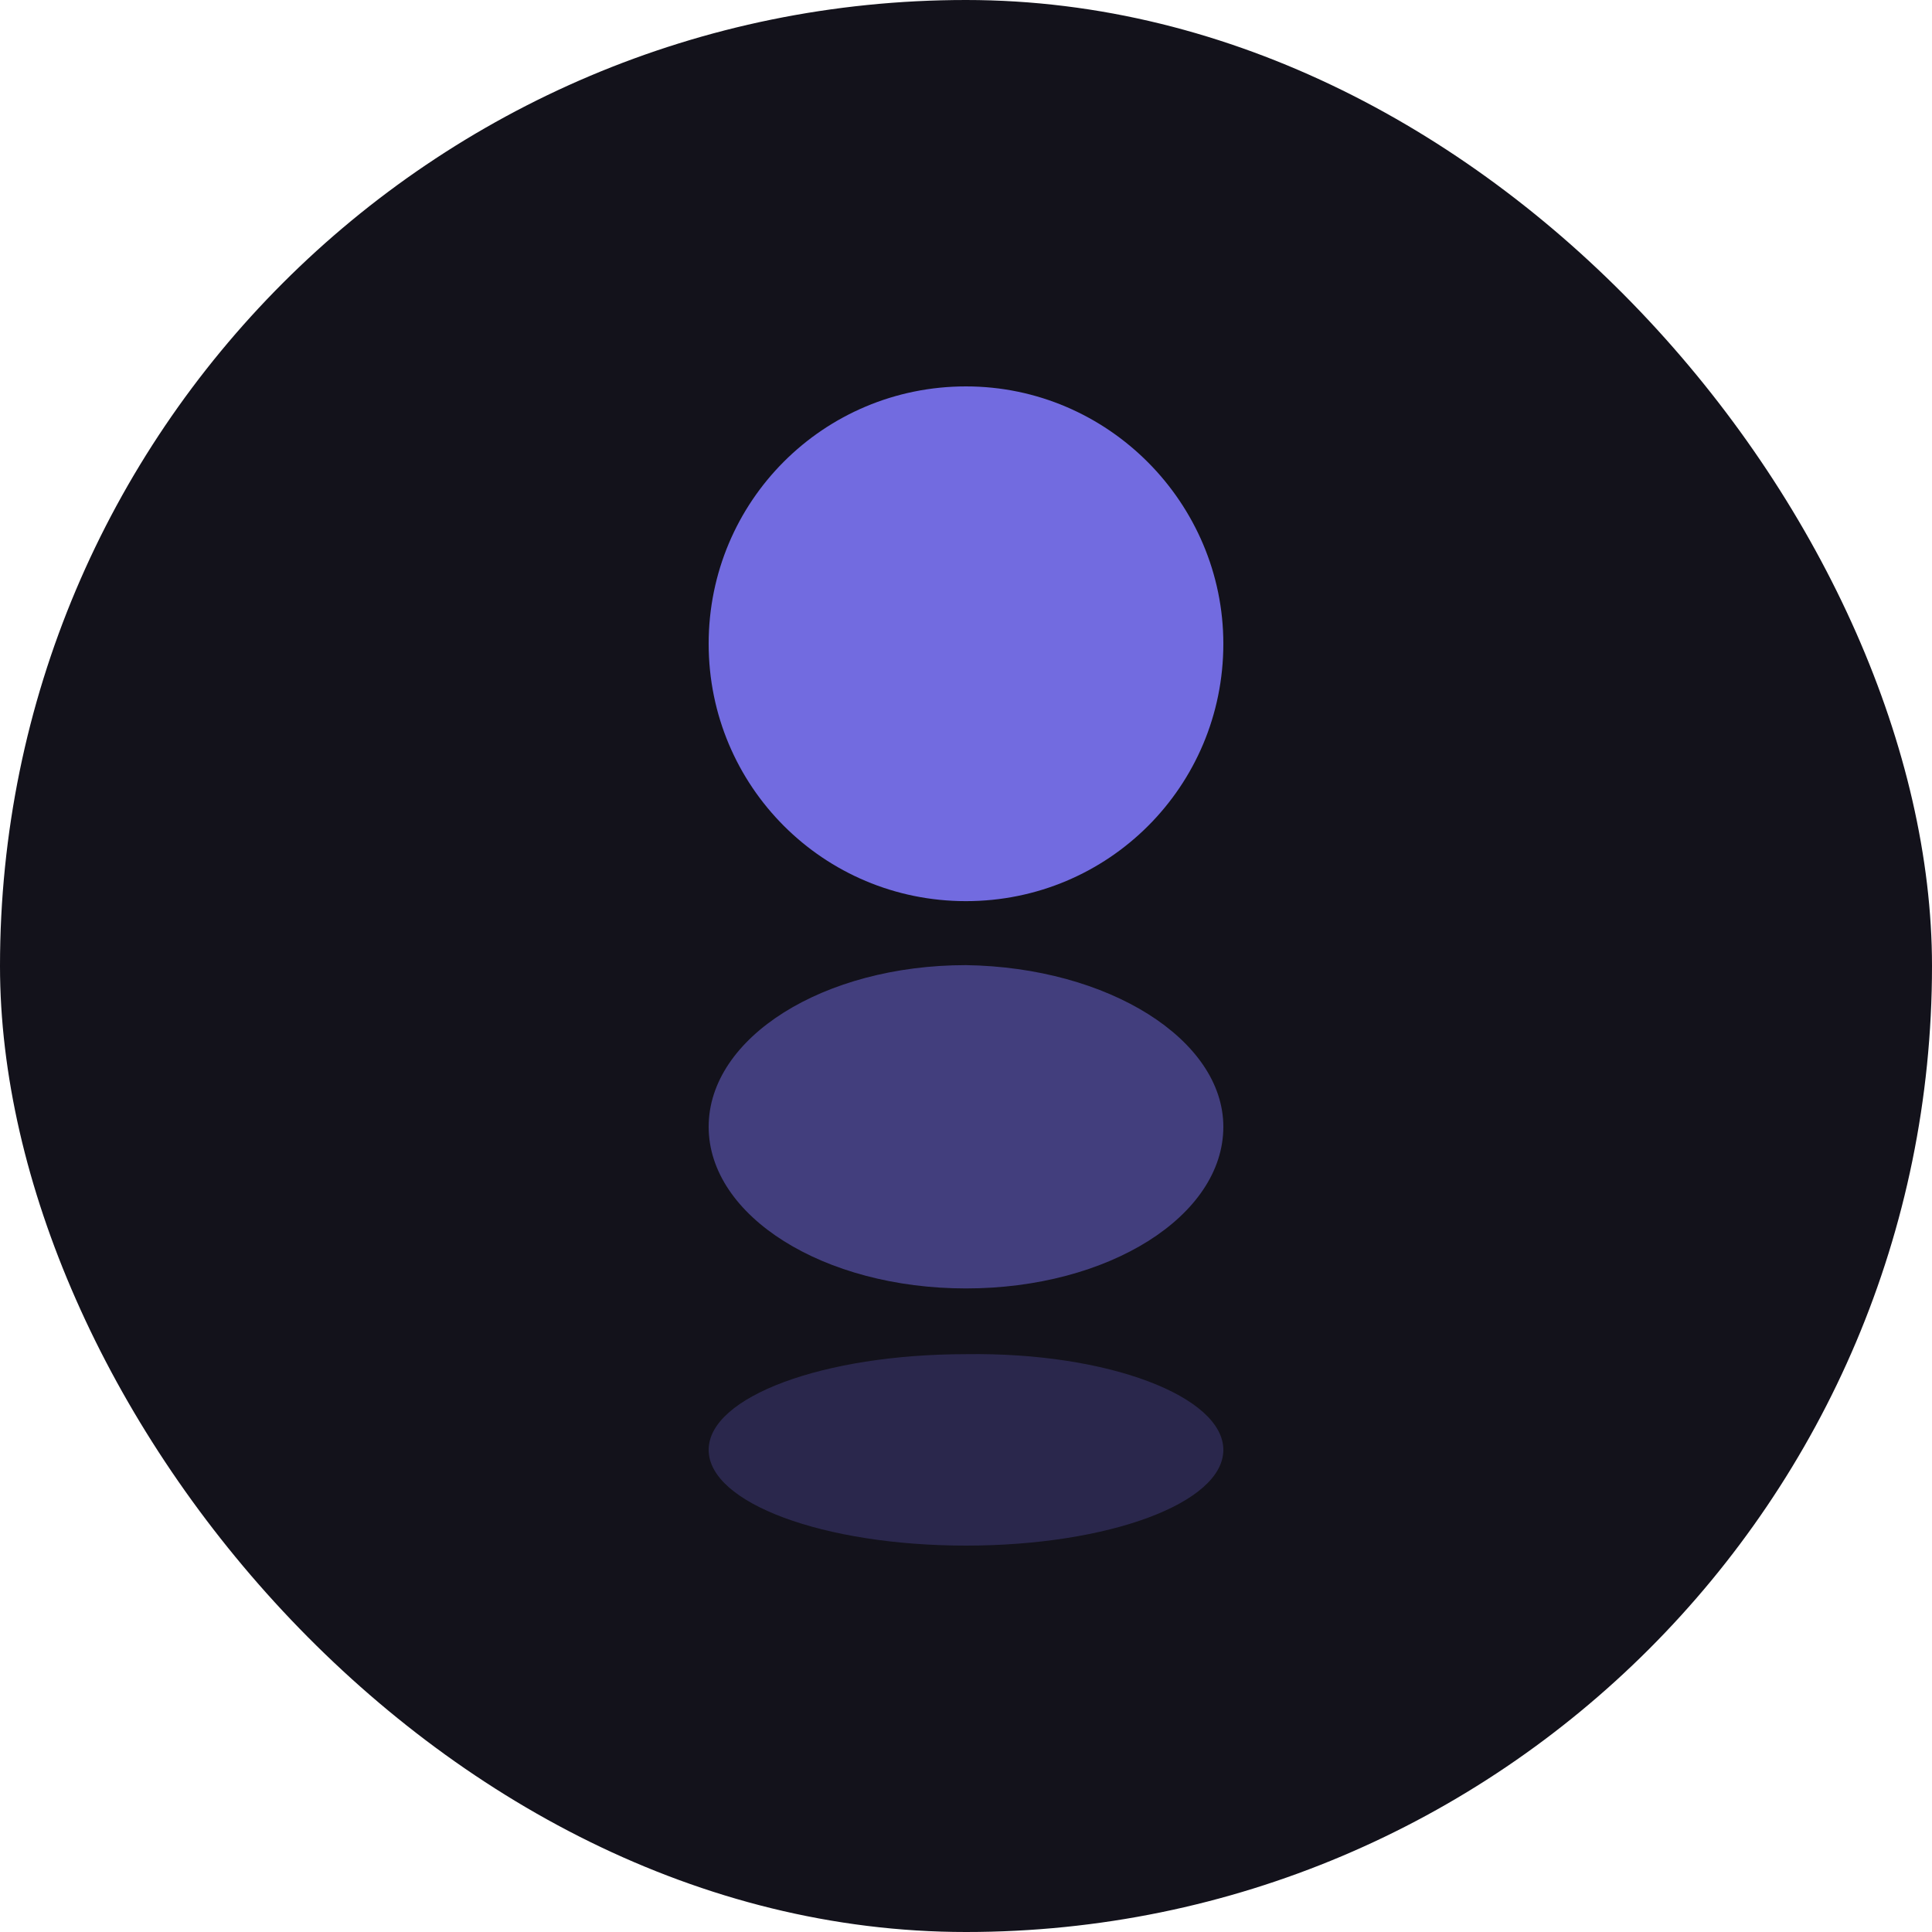
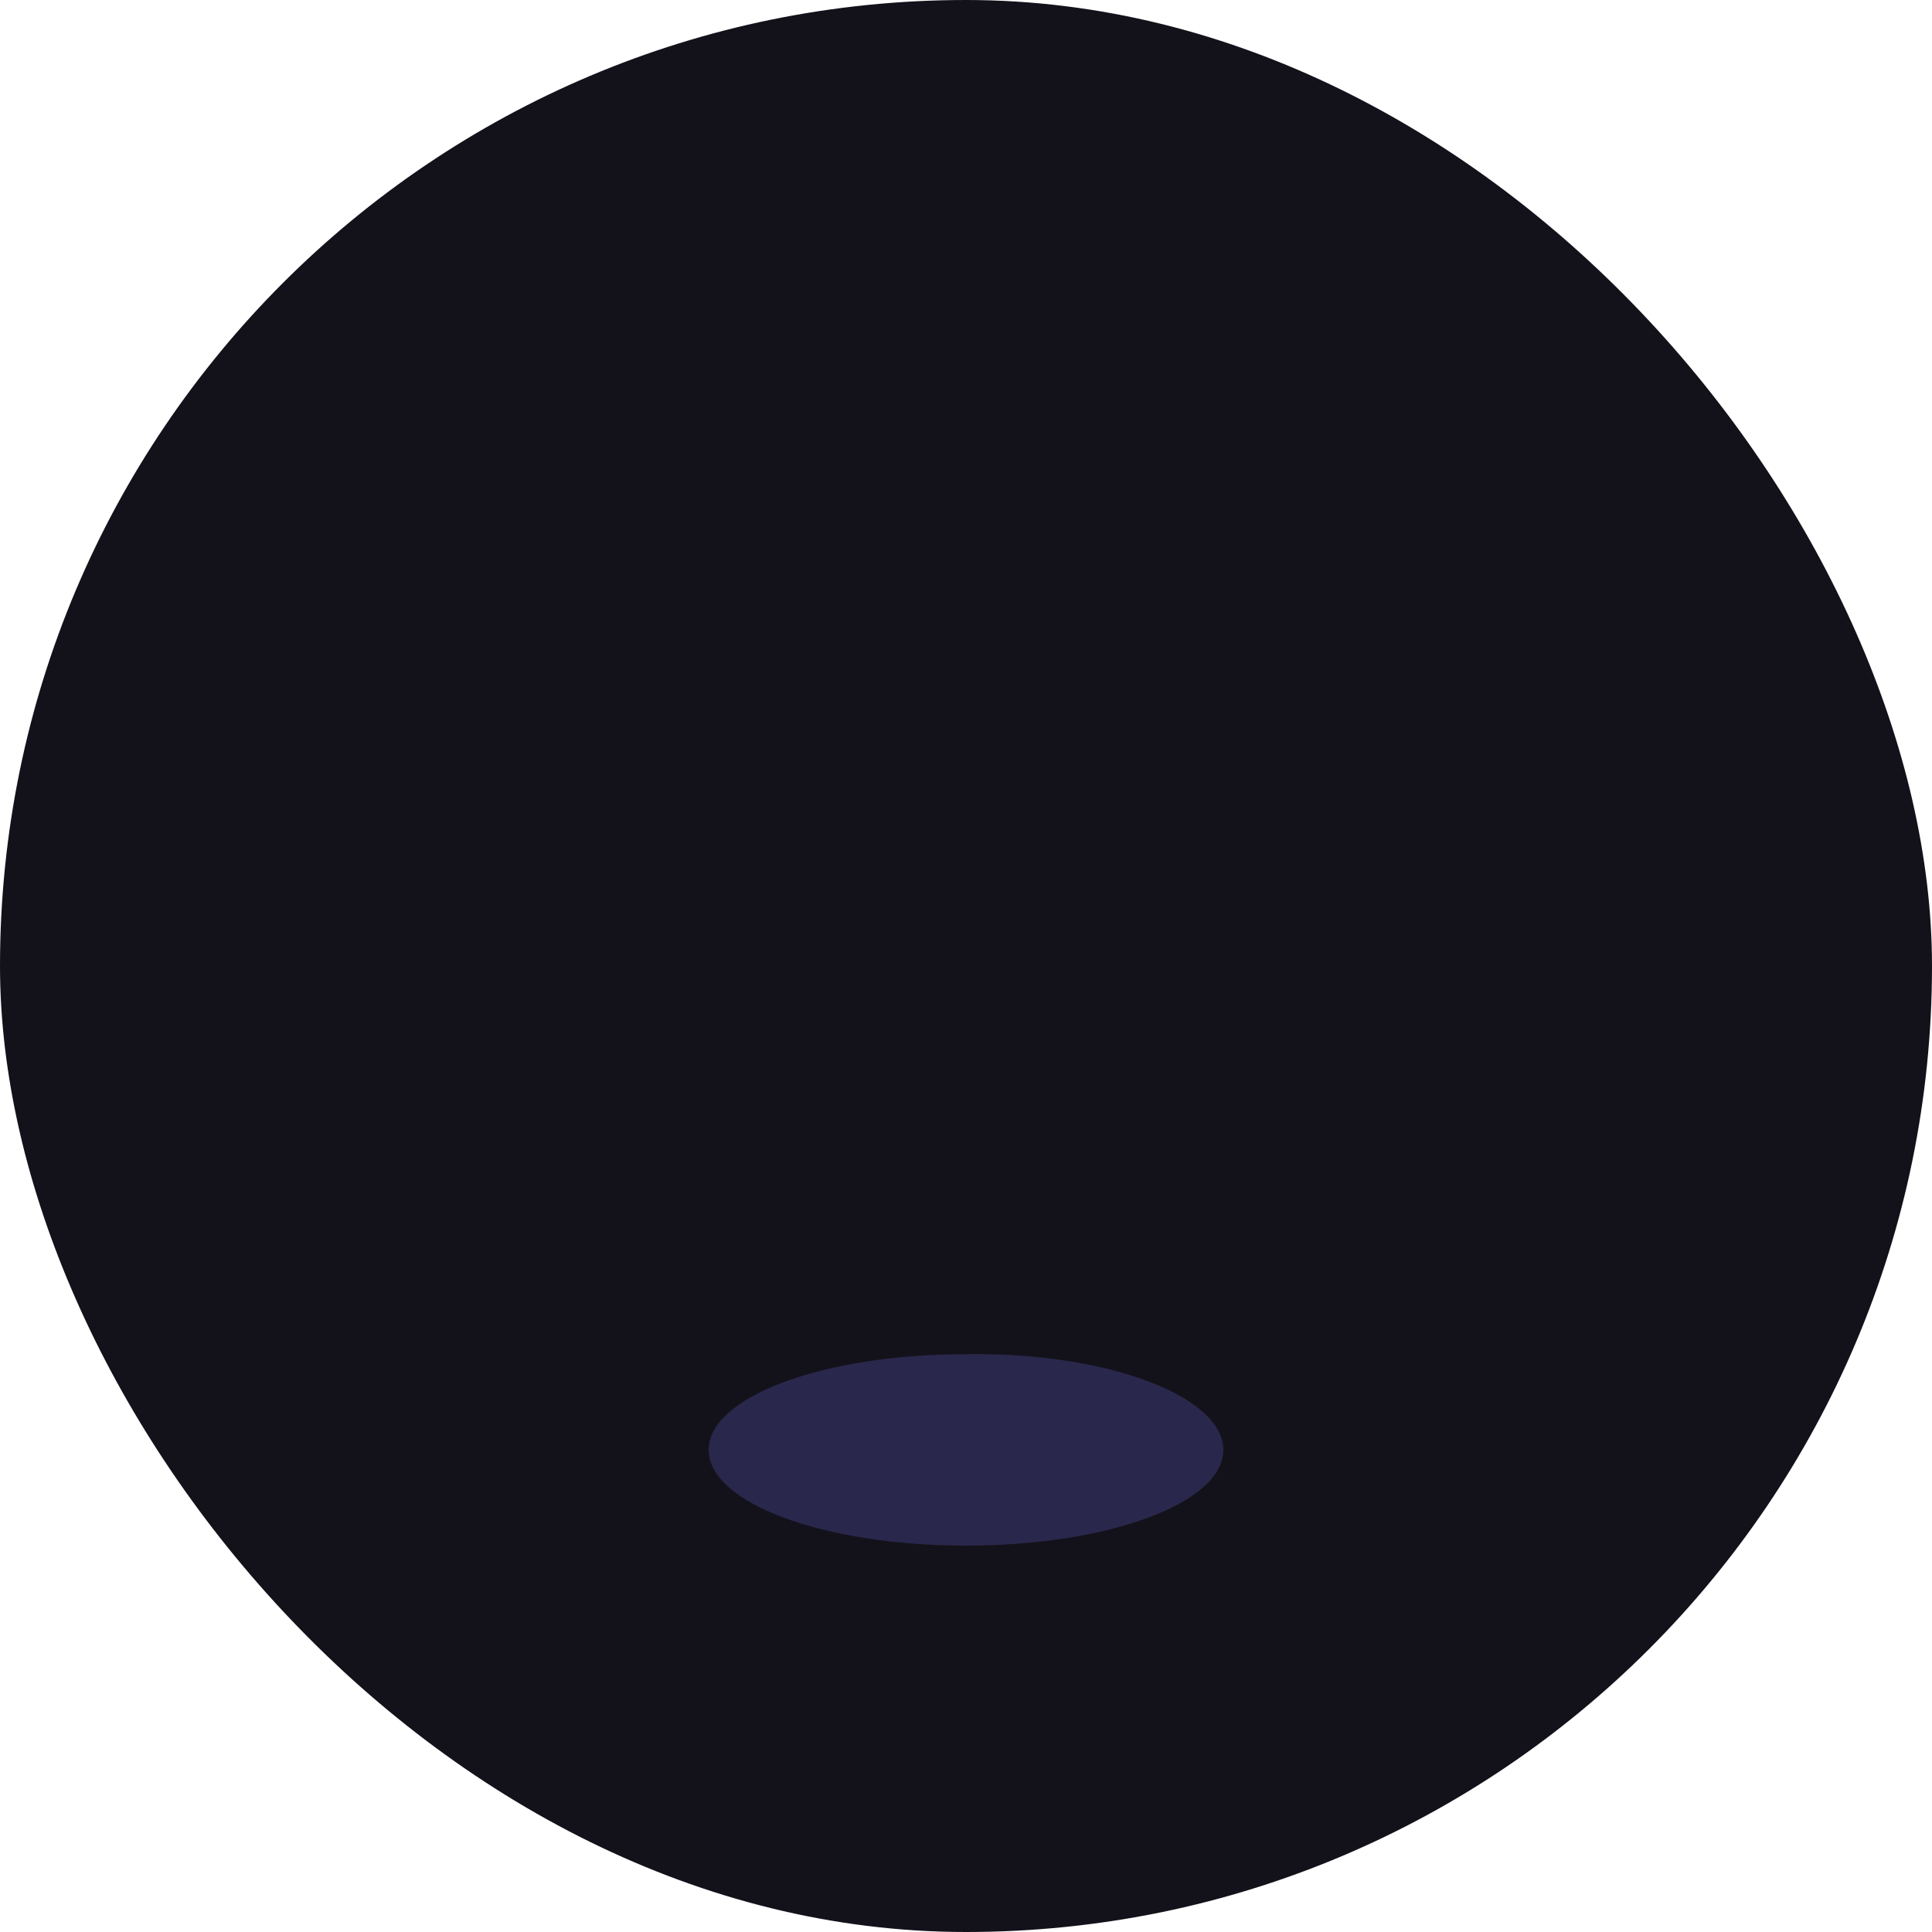
<svg xmlns="http://www.w3.org/2000/svg" width="100" height="100" viewBox="0 0 100 100" fill="none">
  <rect width="100" height="100" rx="50" fill="#13121B" />
-   <path d="M63.32 33.321C63.32 40.698 57.376 46.643 49.998 46.643C42.624 46.643 36.68 40.698 36.68 33.321C36.68 25.945 42.624 20 49.998 20C57.376 20 63.32 26.055 63.32 33.321Z" fill="#726BE0" />
-   <path d="M63.32 58.322C63.32 62.946 57.376 66.689 49.998 66.689C42.624 66.689 36.68 62.946 36.68 58.322C36.68 53.698 42.624 49.955 49.998 49.955C57.376 50.065 63.32 53.808 63.32 58.322Z" fill="#726BE0" fill-opacity="0.5" />
  <path d="M63.32 75.046C63.32 77.798 57.376 80 49.998 80C42.624 80 36.68 77.798 36.68 75.046C36.68 72.294 42.624 70.092 49.998 70.092C57.376 69.981 63.32 72.294 63.32 75.046Z" fill="#726BE0" fill-opacity="0.25" />
</svg>